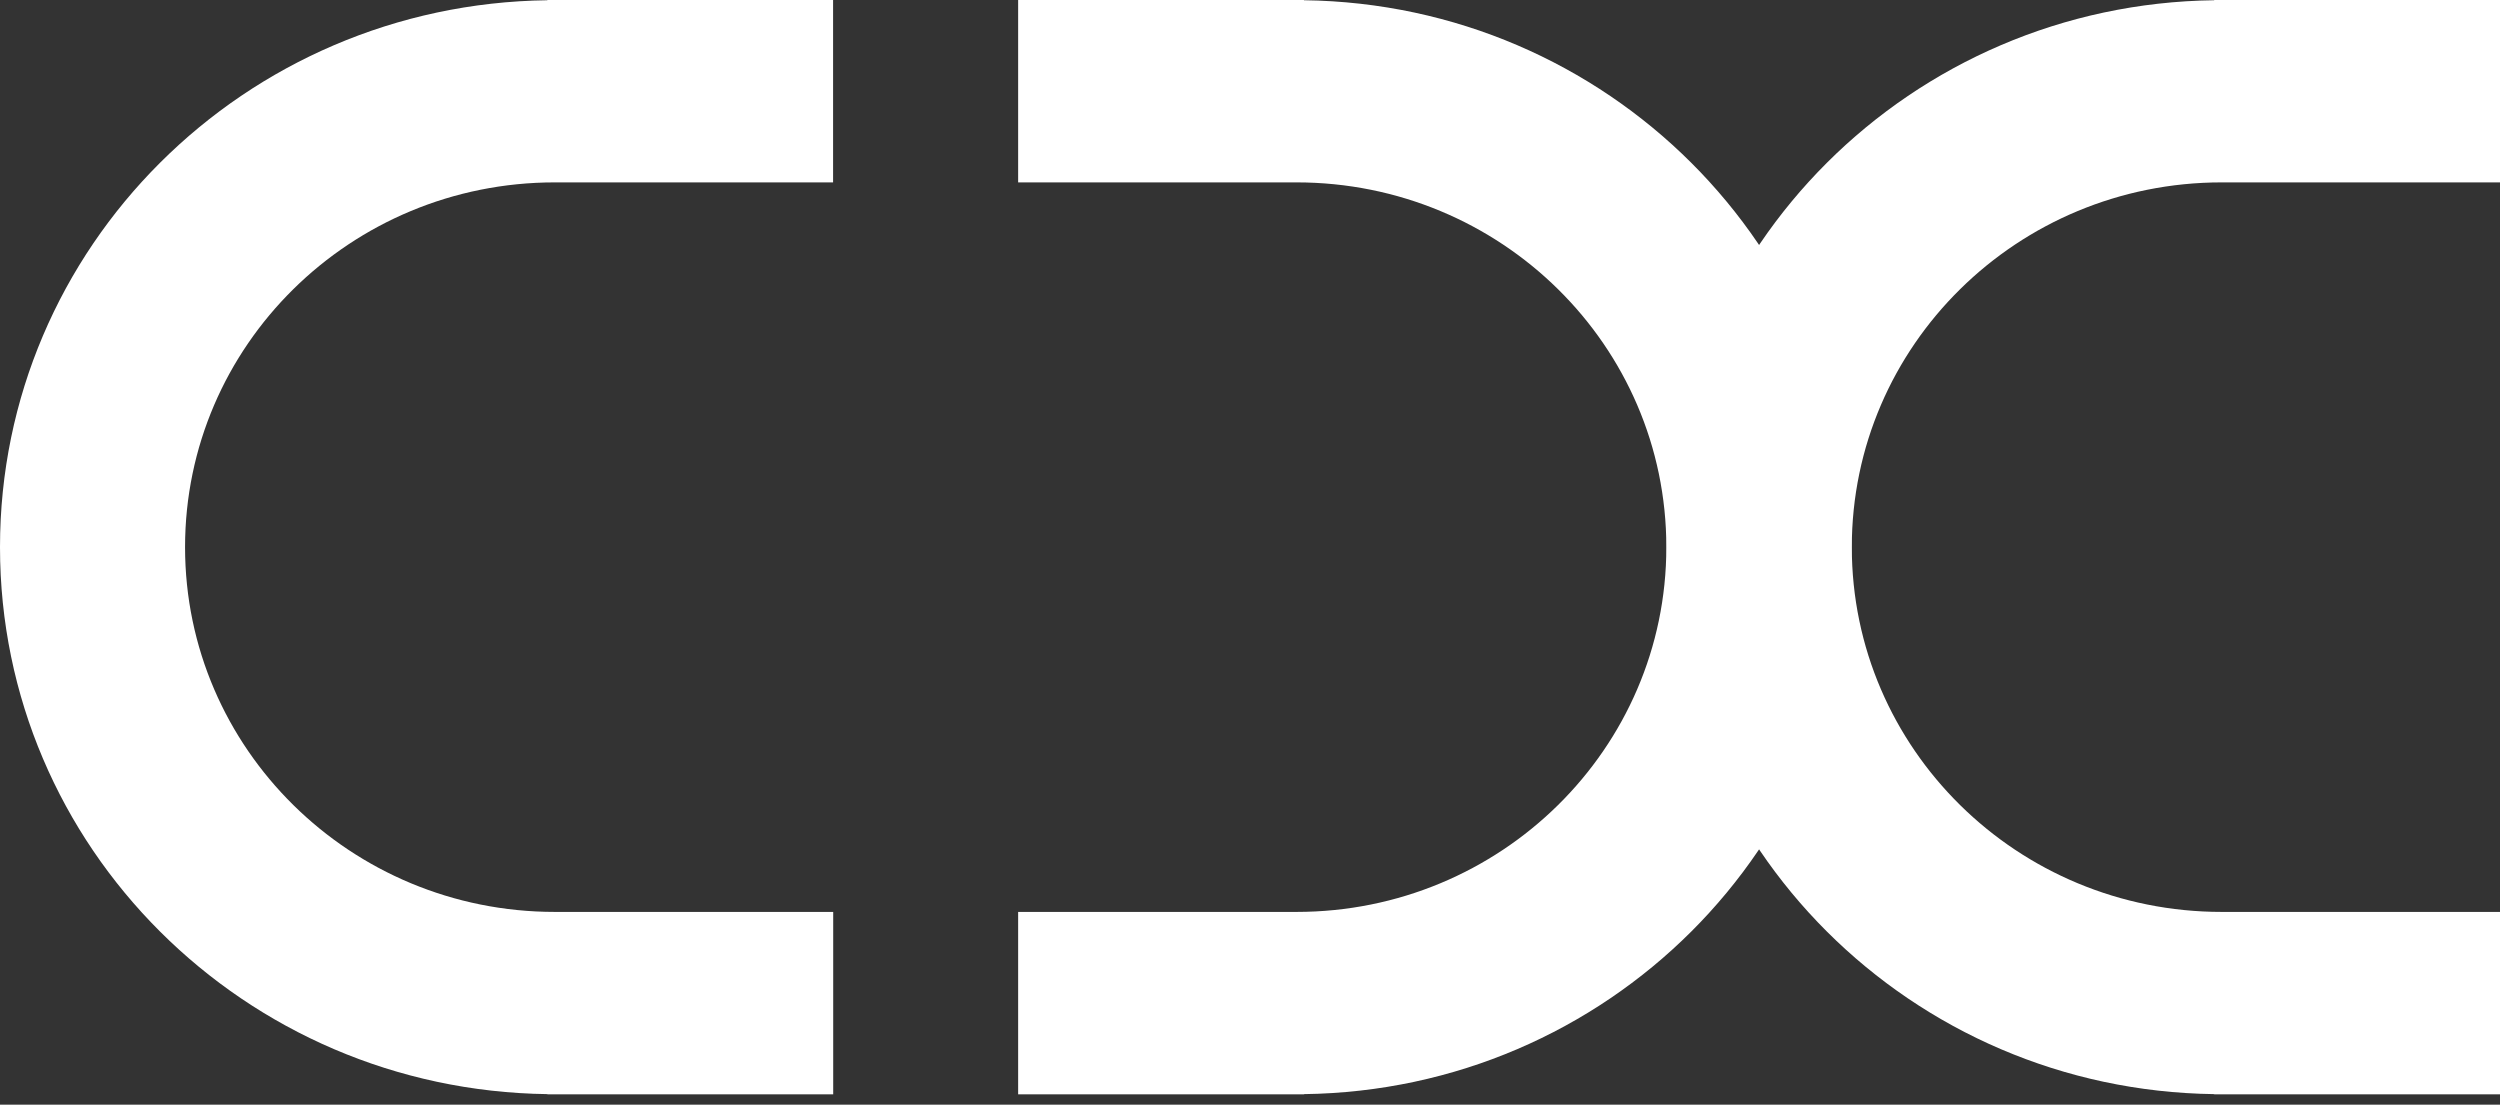
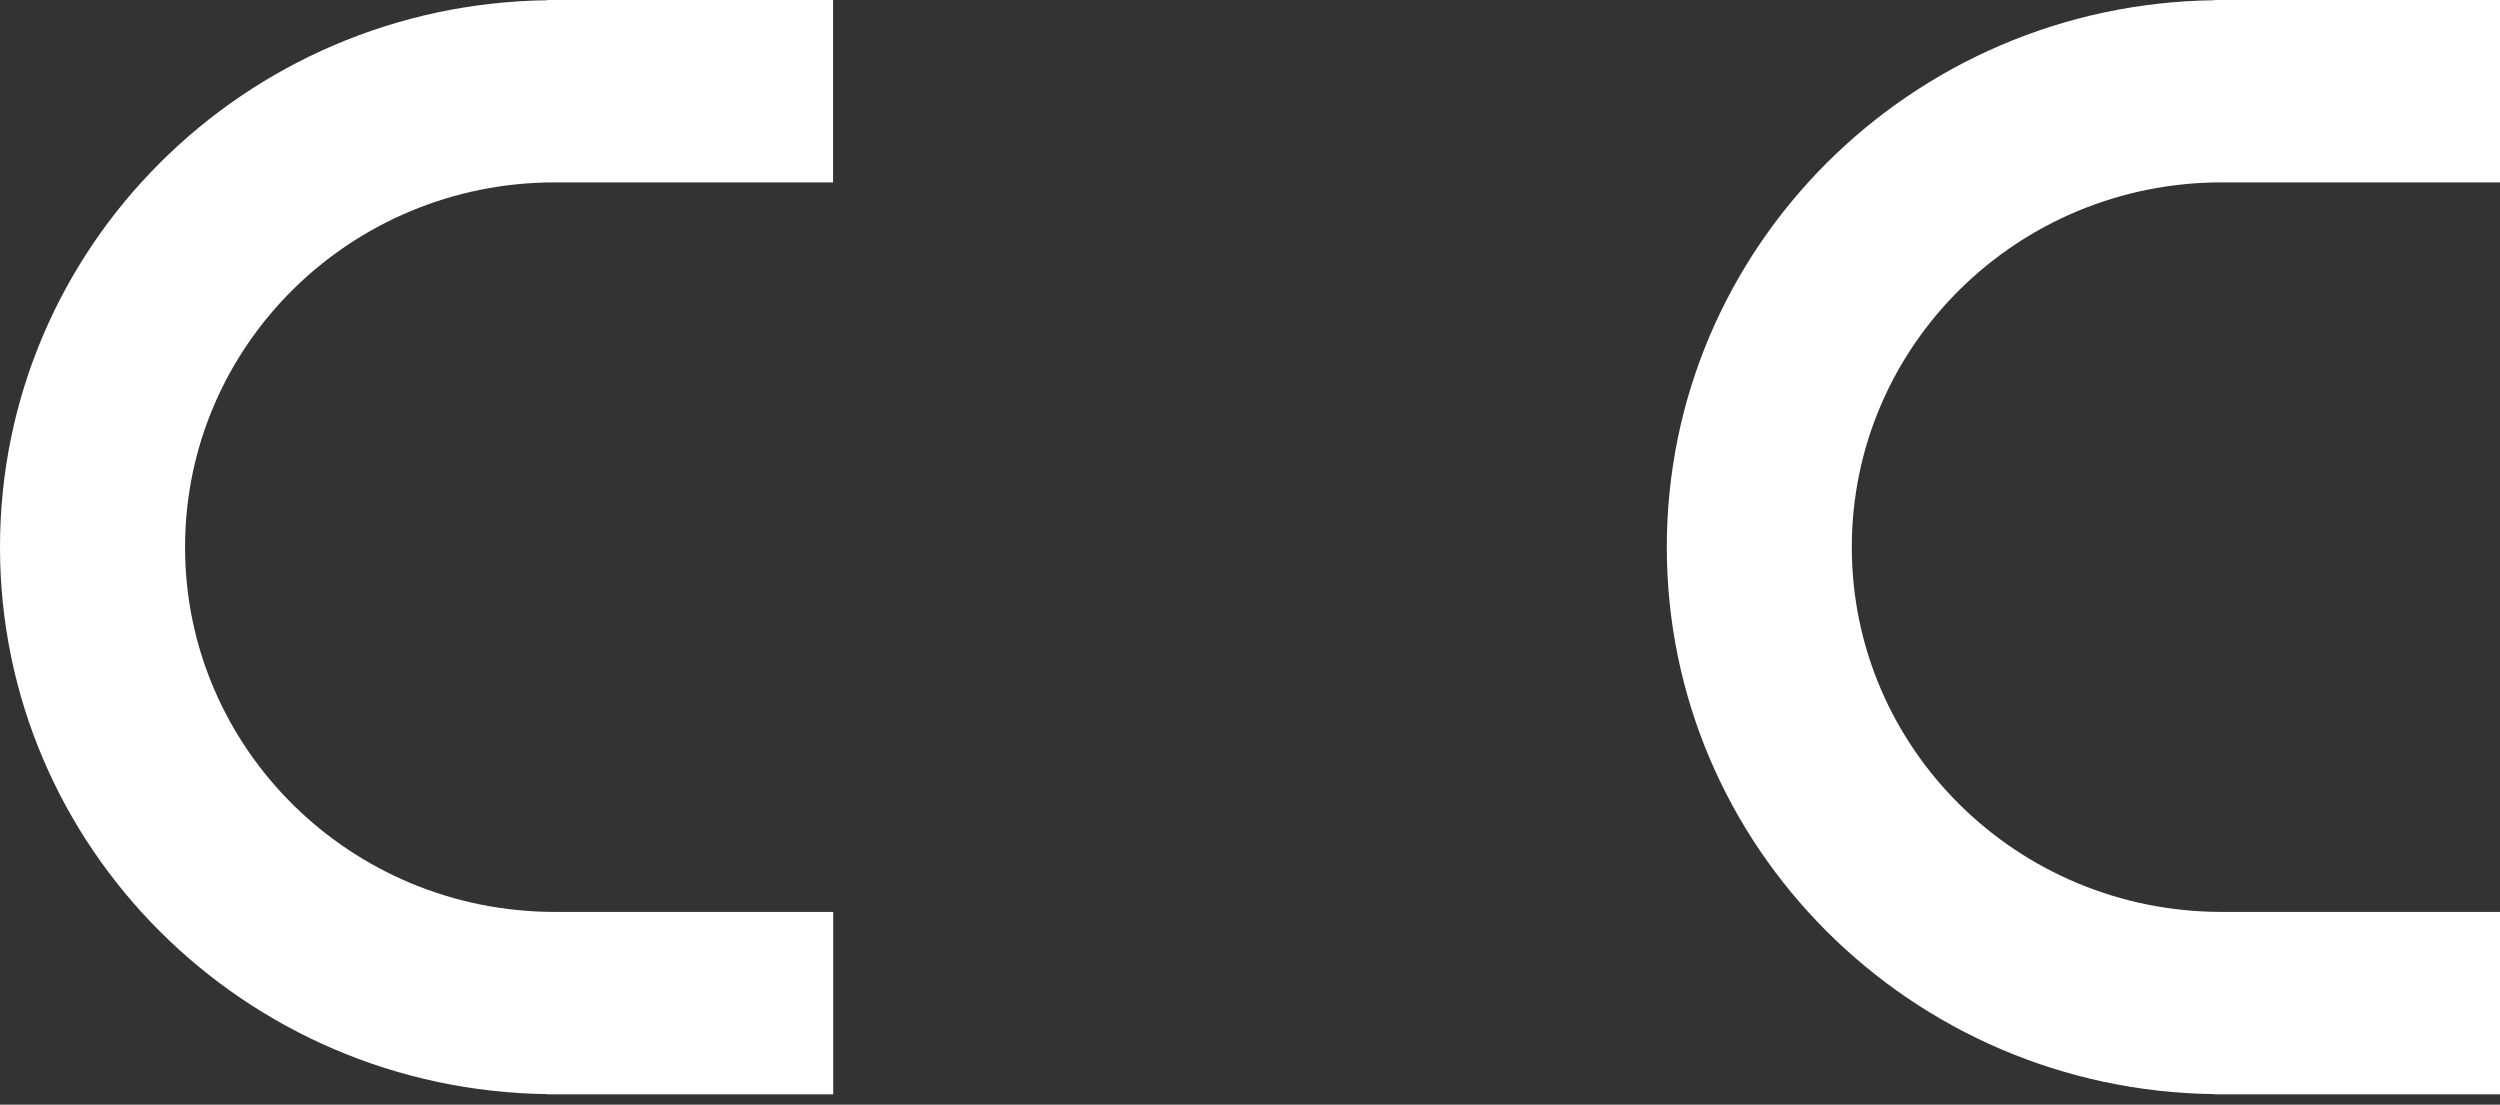
<svg xmlns="http://www.w3.org/2000/svg" width="43" height="19" viewBox="0 0 43 19" fill="none">
  <rect x="0" y="0" width="43" height="19" fill="#333333" stroke="none" />
  <path d="M9.416 0.004C4.203 0.071 0 4.255 0 9.411C0 14.567 4.203 18.751 9.416 18.819V18.823H14.331V15.685H9.544C6.032 15.685 3.183 12.877 3.183 9.411C3.183 5.945 6.028 3.137 9.543 3.137H14.329V0H9.414V0.004H9.416Z" fill="white" />
-   <path d="M22.428 0.004C27.638 0.071 31.844 4.257 31.844 9.411C31.844 14.565 27.64 18.751 22.428 18.819V18.823H17.512V15.685H22.299C25.812 15.685 28.661 12.877 28.661 9.411C28.661 5.945 25.814 3.137 22.299 3.137H17.512V0H22.428V0.004Z" fill="white" />
  <path d="M38.084 0.004C32.874 0.071 28.669 4.257 28.669 9.411C28.669 14.565 32.872 18.751 38.084 18.819V18.823H43V15.685H38.213C34.7 15.685 31.851 12.877 31.851 9.411C31.851 5.945 34.699 3.137 38.213 3.137H43V0H38.084V0.004Z" fill="white" />
</svg>